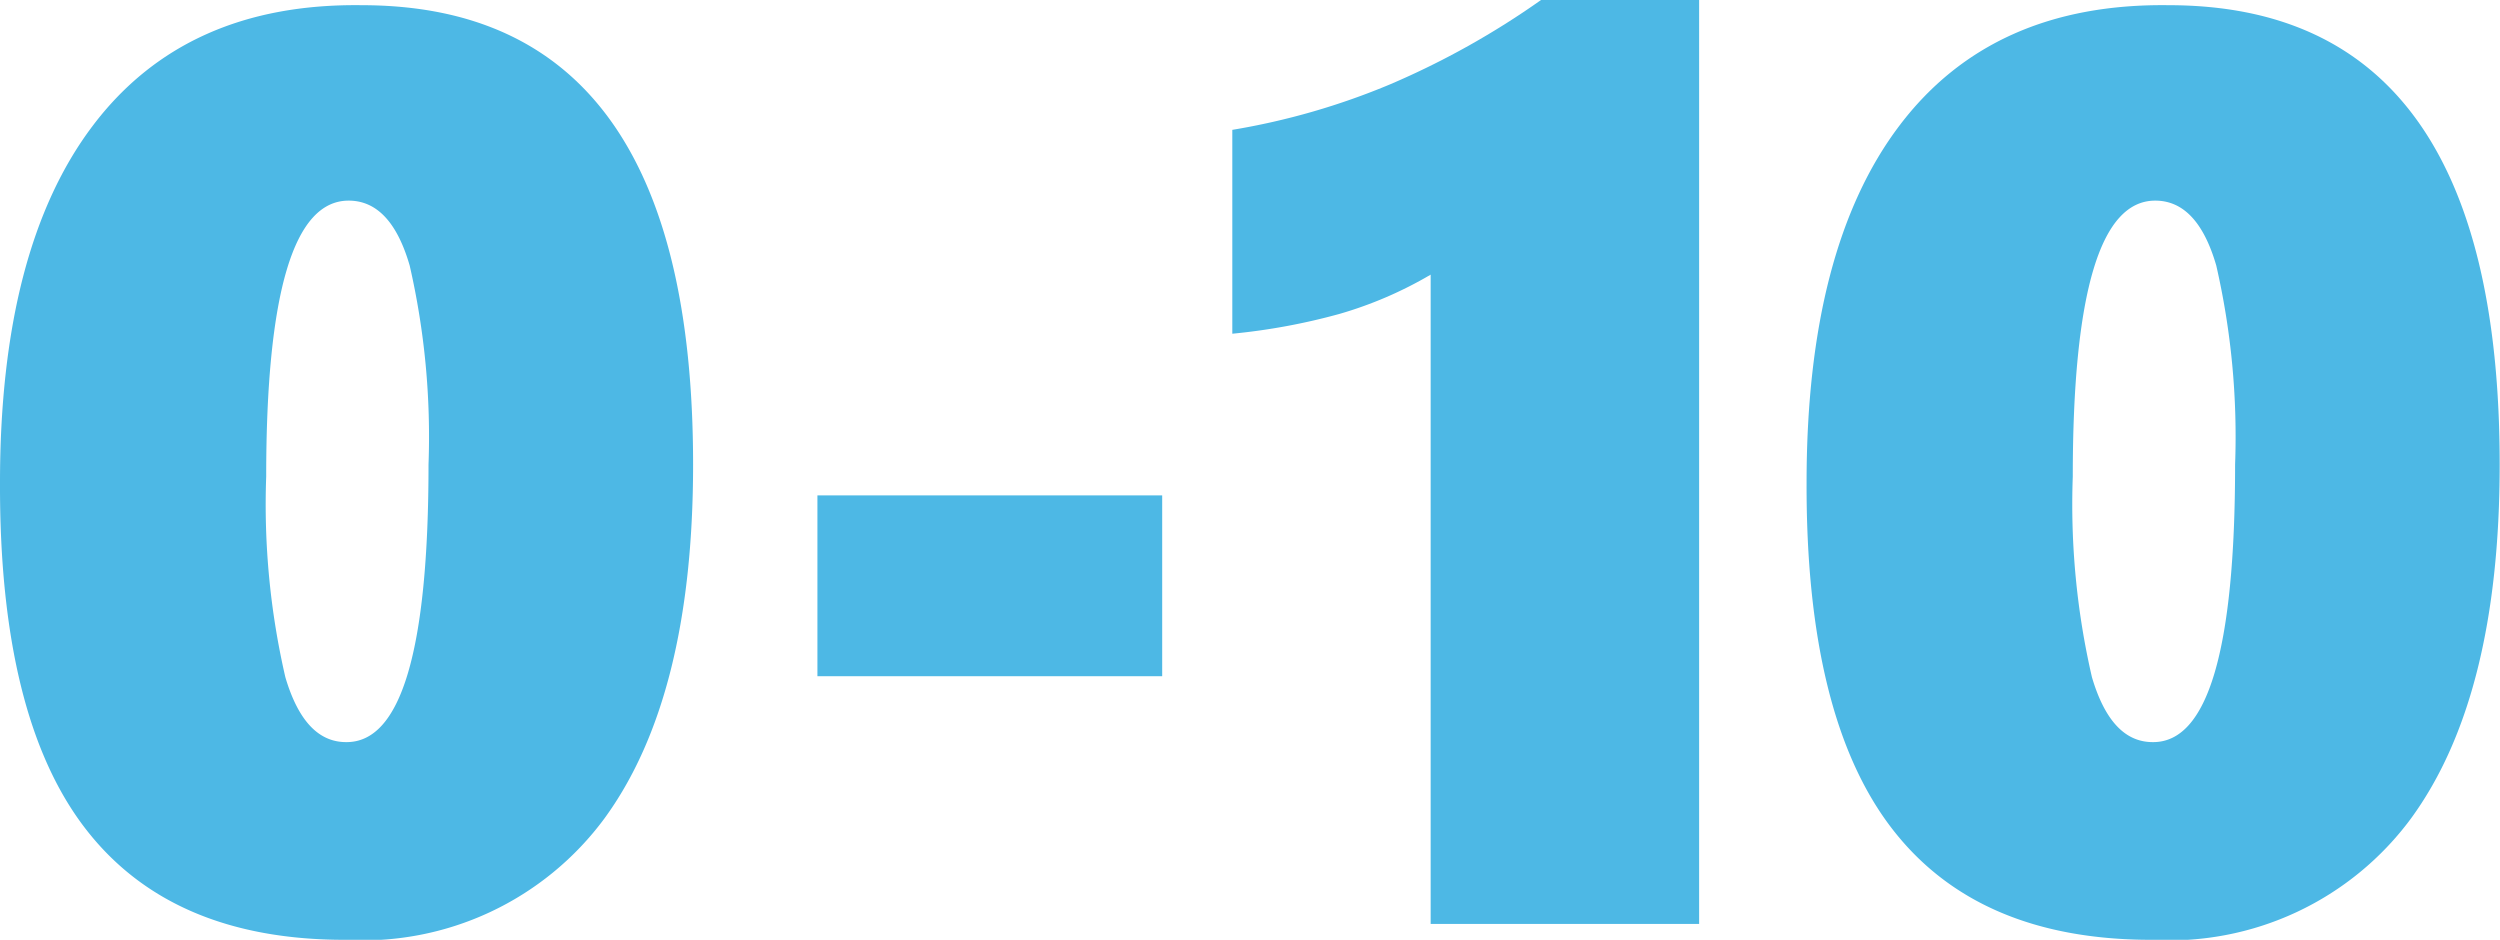
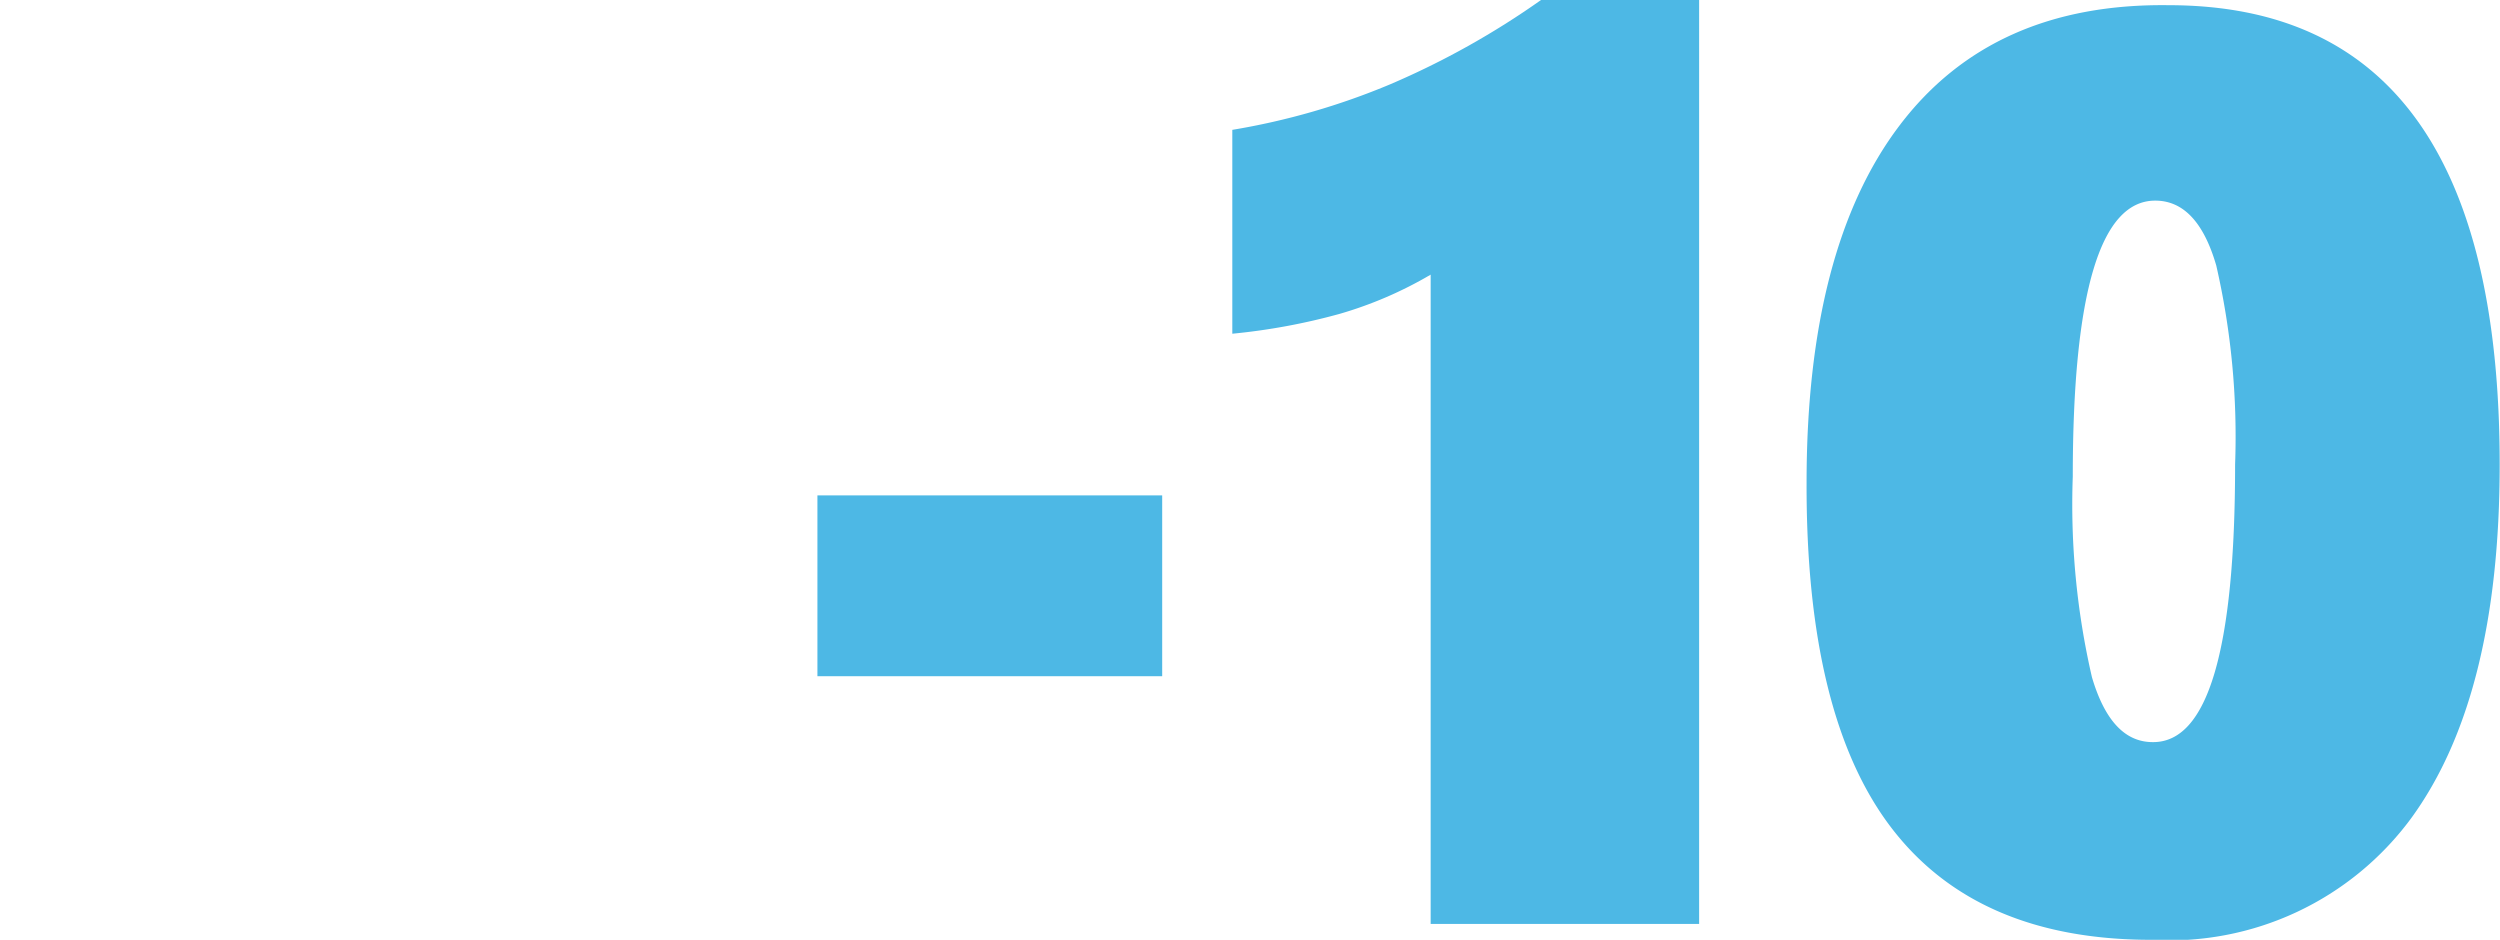
<svg xmlns="http://www.w3.org/2000/svg" id="Layer_1" data-name="Layer 1" viewBox="0 0 77.01 28.95">
  <defs>
    <style>.cls-1{fill:#4db8e5;}</style>
  </defs>
  <title>icon</title>
-   <path class="cls-1" d="M21.35,14.31q0,7.16-2.73,10.9a9.25,9.25,0,0,1-8,3.74q-5.36,0-8-3.44T0,14.87q0-7.22,2.86-11T11.14.16Q21.35.16,21.35,14.31Zm-8.15,0a23.58,23.58,0,0,0-.58-6.13q-.58-2-1.88-2-2.54,0-2.54,8.5a23.64,23.64,0,0,0,.59,6.18q.59,2,1.87,2Q13.2,22.89,13.2,14.31Z" />
  <path class="cls-1" d="M25.18,20.83V15.26H35.8v5.57Z" />
  <path class="cls-1" d="M44.07,28.46v-20a12.22,12.22,0,0,1-2.81,1.21,19.38,19.38,0,0,1-3.3.61V4a21.79,21.79,0,0,0,4.88-1.41A25.21,25.21,0,0,0,47.47,0h4.87V28.46Z" />
  <path class="cls-1" d="M77,14.31q0,7.16-2.73,10.9a9.25,9.25,0,0,1-8,3.74q-5.36,0-8-3.44T55.65,14.87q0-7.22,2.86-11T66.8.16Q77,.16,77,14.31Zm-8.15,0a23.58,23.58,0,0,0-.58-6.13q-.58-2-1.88-2-2.54,0-2.54,8.5a23.64,23.64,0,0,0,.59,6.18q.59,2,1.87,2Q68.85,22.89,68.85,14.31Z" />
</svg>